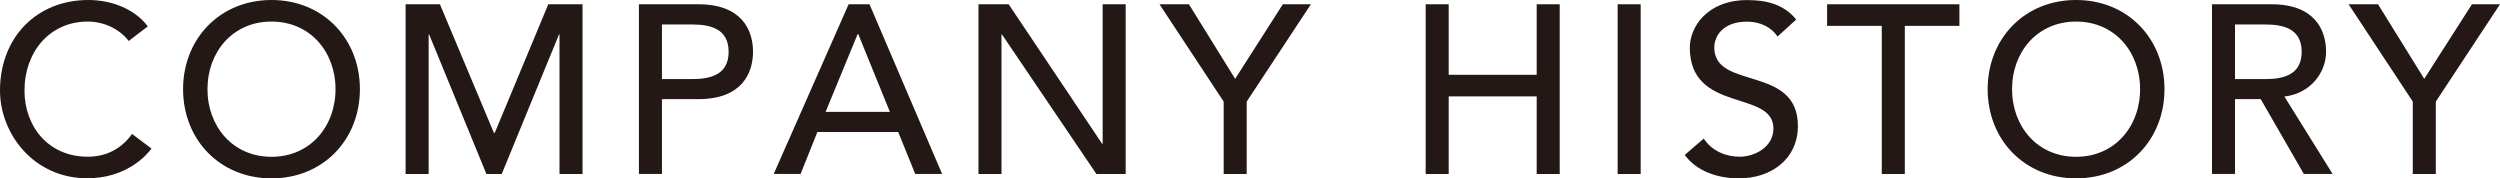
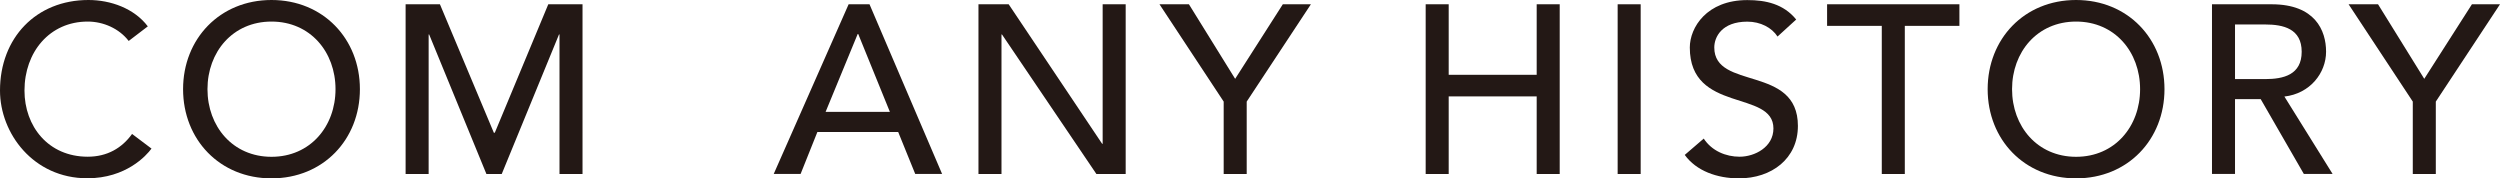
<svg xmlns="http://www.w3.org/2000/svg" viewBox="0 0 292.09 20.83">
  <defs>
    <style>.d{fill:#231815;}</style>
  </defs>
  <g id="a" />
  <g id="b">
    <g id="c">
      <g>
        <path class="d" d="M15.04,4.79c-1.12-1.46-2.97-2.27-4.79-2.27-4.45,0-7.39,3.56-7.39,8.06,0,4.17,2.77,7.73,7.39,7.73,2.27,0,4-1.01,5.18-2.66l2.27,1.71c-.59,.81-2.97,3.47-7.5,3.47C3.89,20.83,0,15.57,0,10.58,0,4.42,4.23,0,10.33,0c2.6,0,5.35,.98,6.94,3.08l-2.24,1.71Z" />
        <path class="d" d="M21.39,10.42C21.39,4.54,25.68,0,31.72,0s10.33,4.54,10.33,10.42-4.28,10.42-10.33,10.42-10.33-4.54-10.33-10.42Zm17.81,0c0-4.34-2.94-7.9-7.48-7.9s-7.48,3.56-7.48,7.9,2.94,7.9,7.48,7.9,7.48-3.56,7.48-7.9Z" />
        <path class="d" d="M47.4,.5h4l6.3,15.01h.11L64.06,.5h4V20.33h-2.69V4.03h-.06l-6.69,16.3h-1.79l-6.69-16.3h-.06V20.33h-2.69V.5Z" />
-         <path class="d" d="M74.65,.5h6.97c5.07,0,6.36,3.05,6.36,5.54s-1.29,5.54-6.36,5.54h-4.28v8.74h-2.69V.5Zm2.69,8.74h3.53c2.13,0,4.26-.5,4.26-3.19s-2.13-3.19-4.26-3.19h-3.53v6.38Z" />
        <path class="d" d="M99.15,.5h2.44l8.48,19.82h-3.14l-1.99-4.9h-9.44l-1.96,4.9h-3.14L99.15,.5Zm4.82,12.57l-3.7-9.1h-.06l-3.75,9.1h7.5Z" />
        <path class="d" d="M114.32,.5h3.53l10.92,16.3h.06V.5h2.69V20.33h-3.42l-11.03-16.3h-.06V20.33h-2.69V.5Z" />
        <path class="d" d="M142.97,11.87l-7.5-11.37h3.44l5.4,8.71,5.57-8.71h3.28l-7.5,11.37v8.46h-2.69V11.87Z" />
        <path class="d" d="M166.57,.5h2.69V8.74h10.28V.5h2.69V20.33h-2.69V11.26h-10.28v9.07h-2.69V.5Z" />
        <path class="d" d="M189,.5h2.69V20.33h-2.69V.5Z" />
        <path class="d" d="M199.05,16.18c.95,1.46,2.6,2.13,4.2,2.13,1.76,0,3.95-1.12,3.95-3.3,0-4.56-9.77-1.74-9.77-9.46,0-2.32,1.96-5.54,6.72-5.54,2.16,0,4.23,.45,5.71,2.27l-2.18,1.99c-.67-1.04-1.99-1.74-3.53-1.74-2.97,0-3.86,1.79-3.86,3.02,0,5.01,9.77,2.02,9.77,9.16,0,3.84-3.08,6.13-6.89,6.13-2.55,0-4.98-.87-6.33-2.74l2.21-1.9Z" />
        <path class="d" d="M219.85,3.02h-6.38V.5h15.46V3.02h-6.38V20.33h-2.69V3.02Z" />
        <path class="d" d="M232.23,10.42c0-5.88,4.28-10.42,10.33-10.42s10.33,4.54,10.33,10.42-4.28,10.42-10.33,10.42-10.33-4.54-10.33-10.42Zm17.81,0c0-4.34-2.94-7.9-7.48-7.9s-7.48,3.56-7.48,7.9,2.94,7.9,7.48,7.9,7.48-3.56,7.48-7.9Z" />
        <path class="d" d="M258.44,.5h6.97c5.07,0,6.36,3.05,6.36,5.54s-1.88,4.9-4.87,5.24l5.63,9.04h-3.36l-5.04-8.74h-3v8.74h-2.69V.5Zm2.69,8.74h3.53c2.13,0,4.26-.5,4.26-3.19s-2.13-3.19-4.26-3.19h-3.53v6.38Z" />
        <path class="d" d="M281.9,11.87l-7.5-11.37h3.44l5.4,8.71,5.57-8.71h3.28l-7.5,11.37v8.46h-2.69V11.87Z" />
      </g>
    </g>
  </g>
</svg>